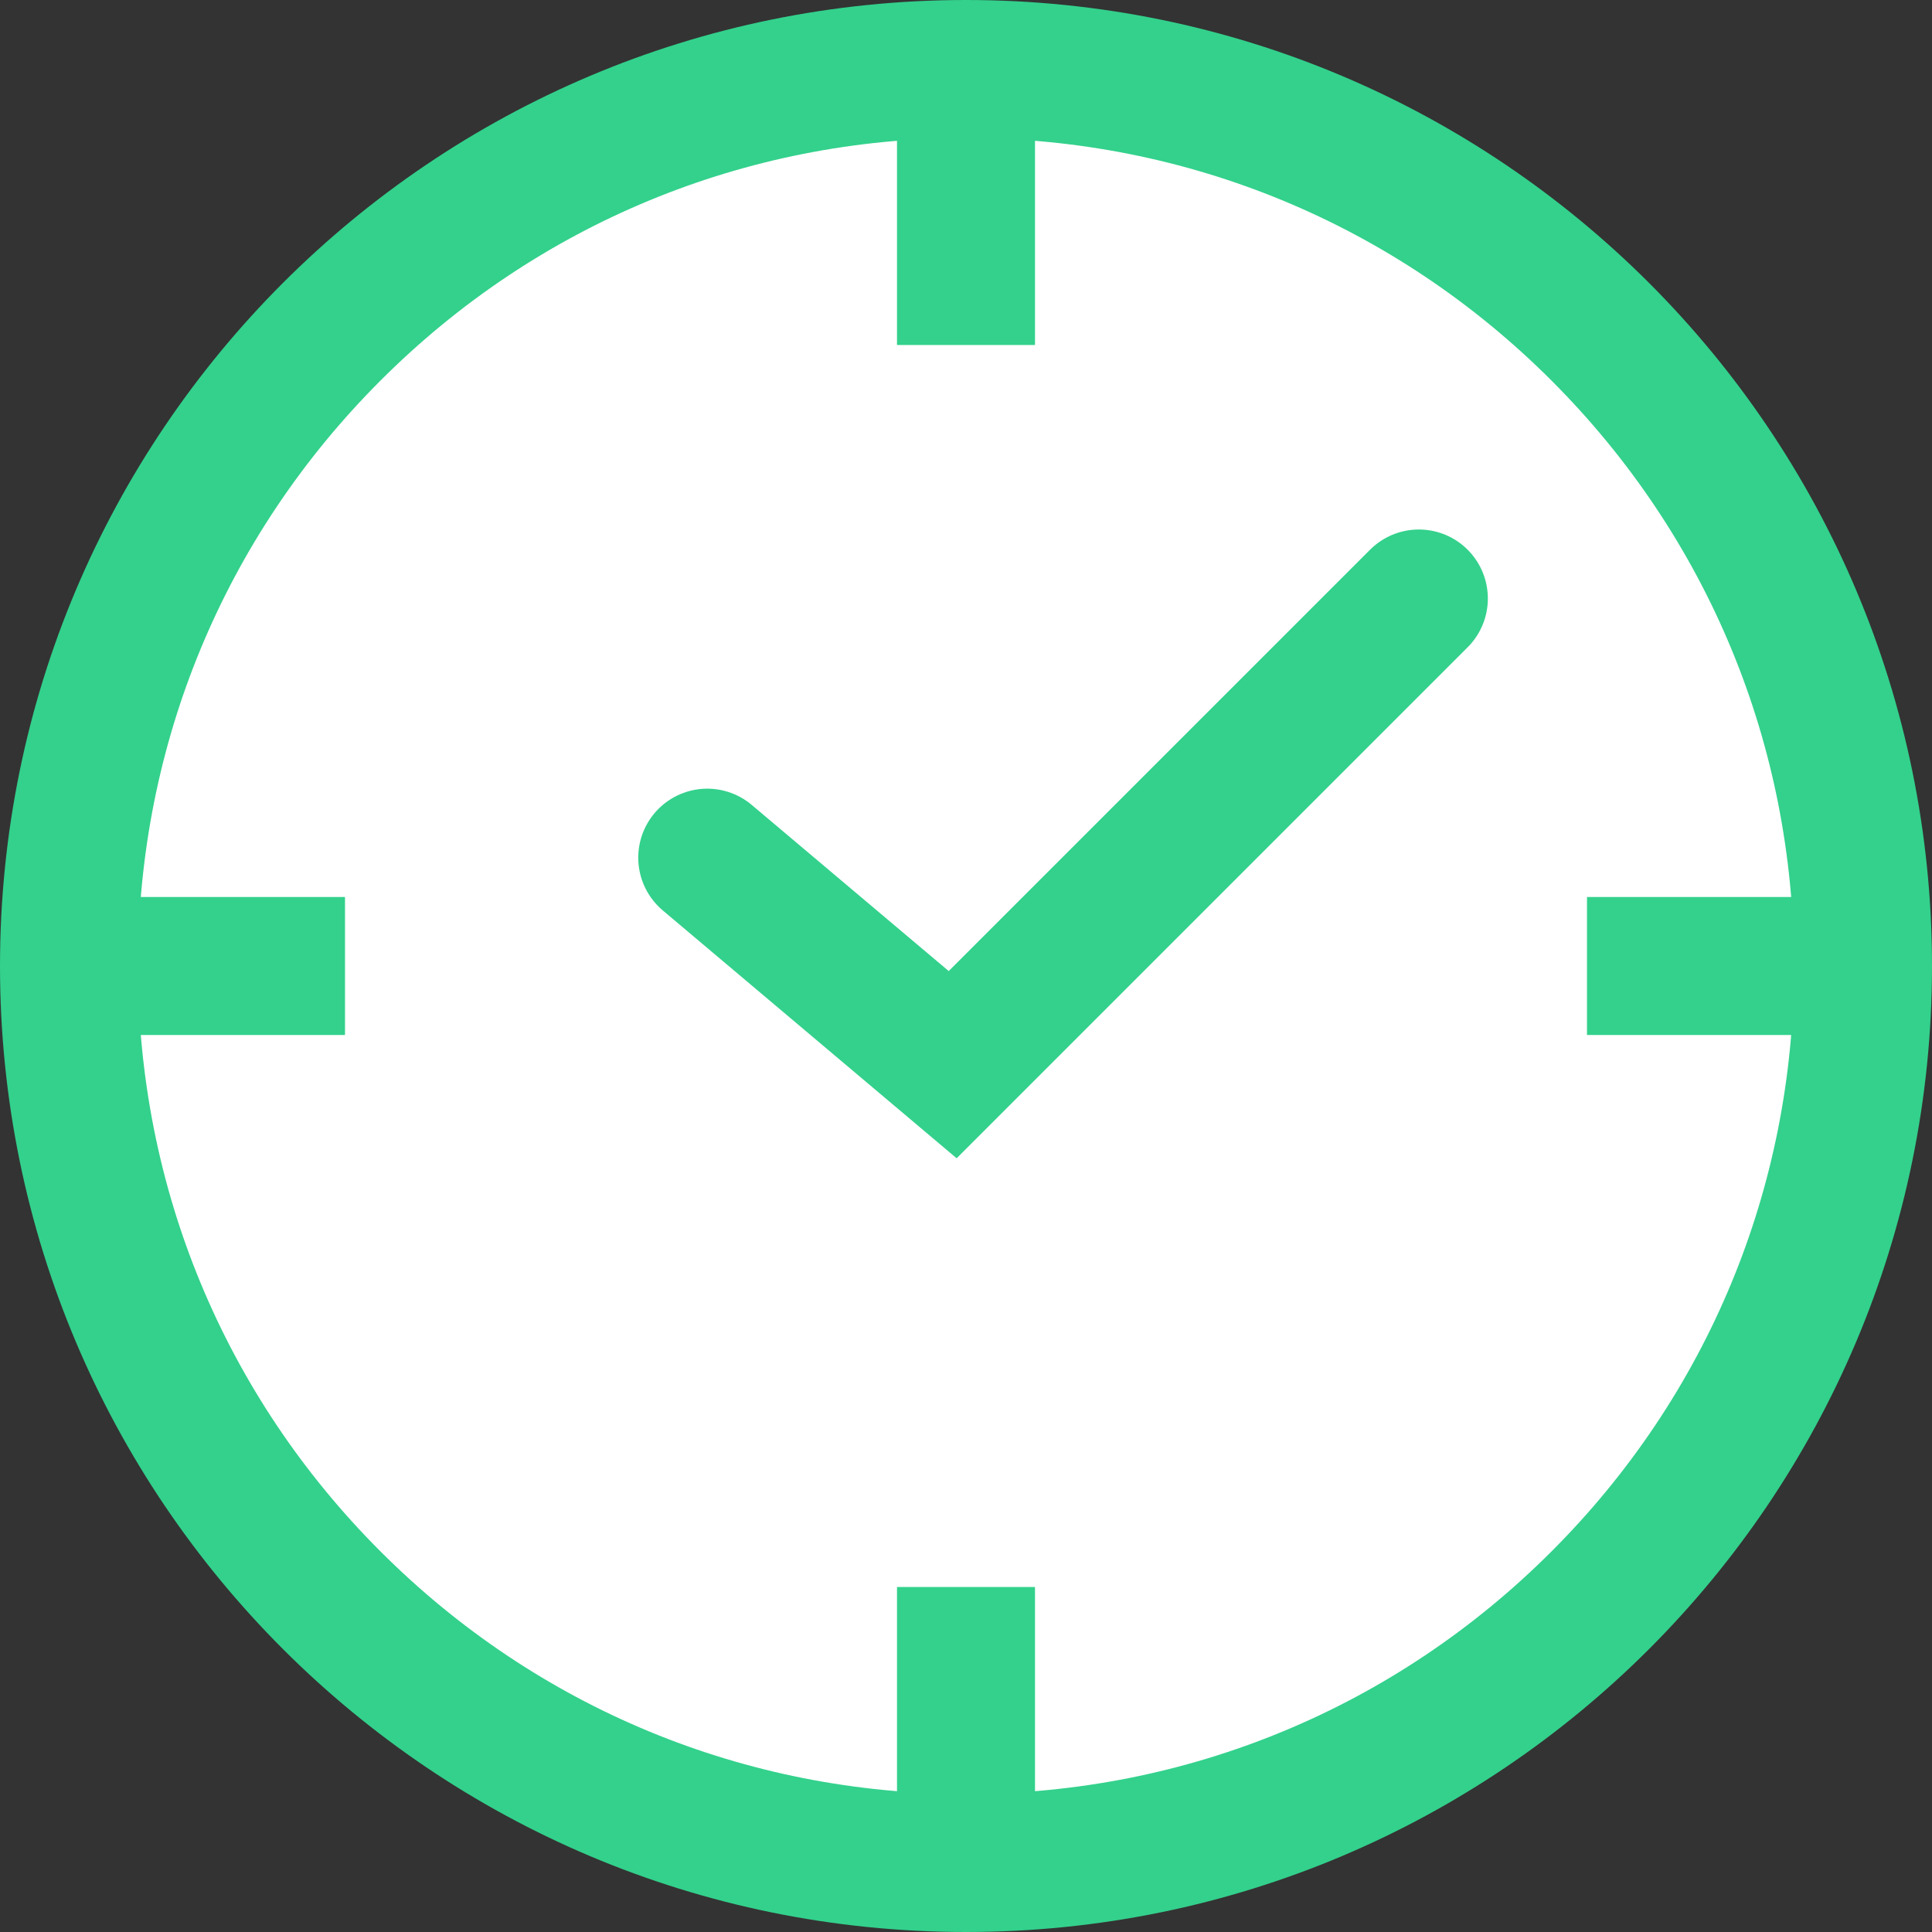
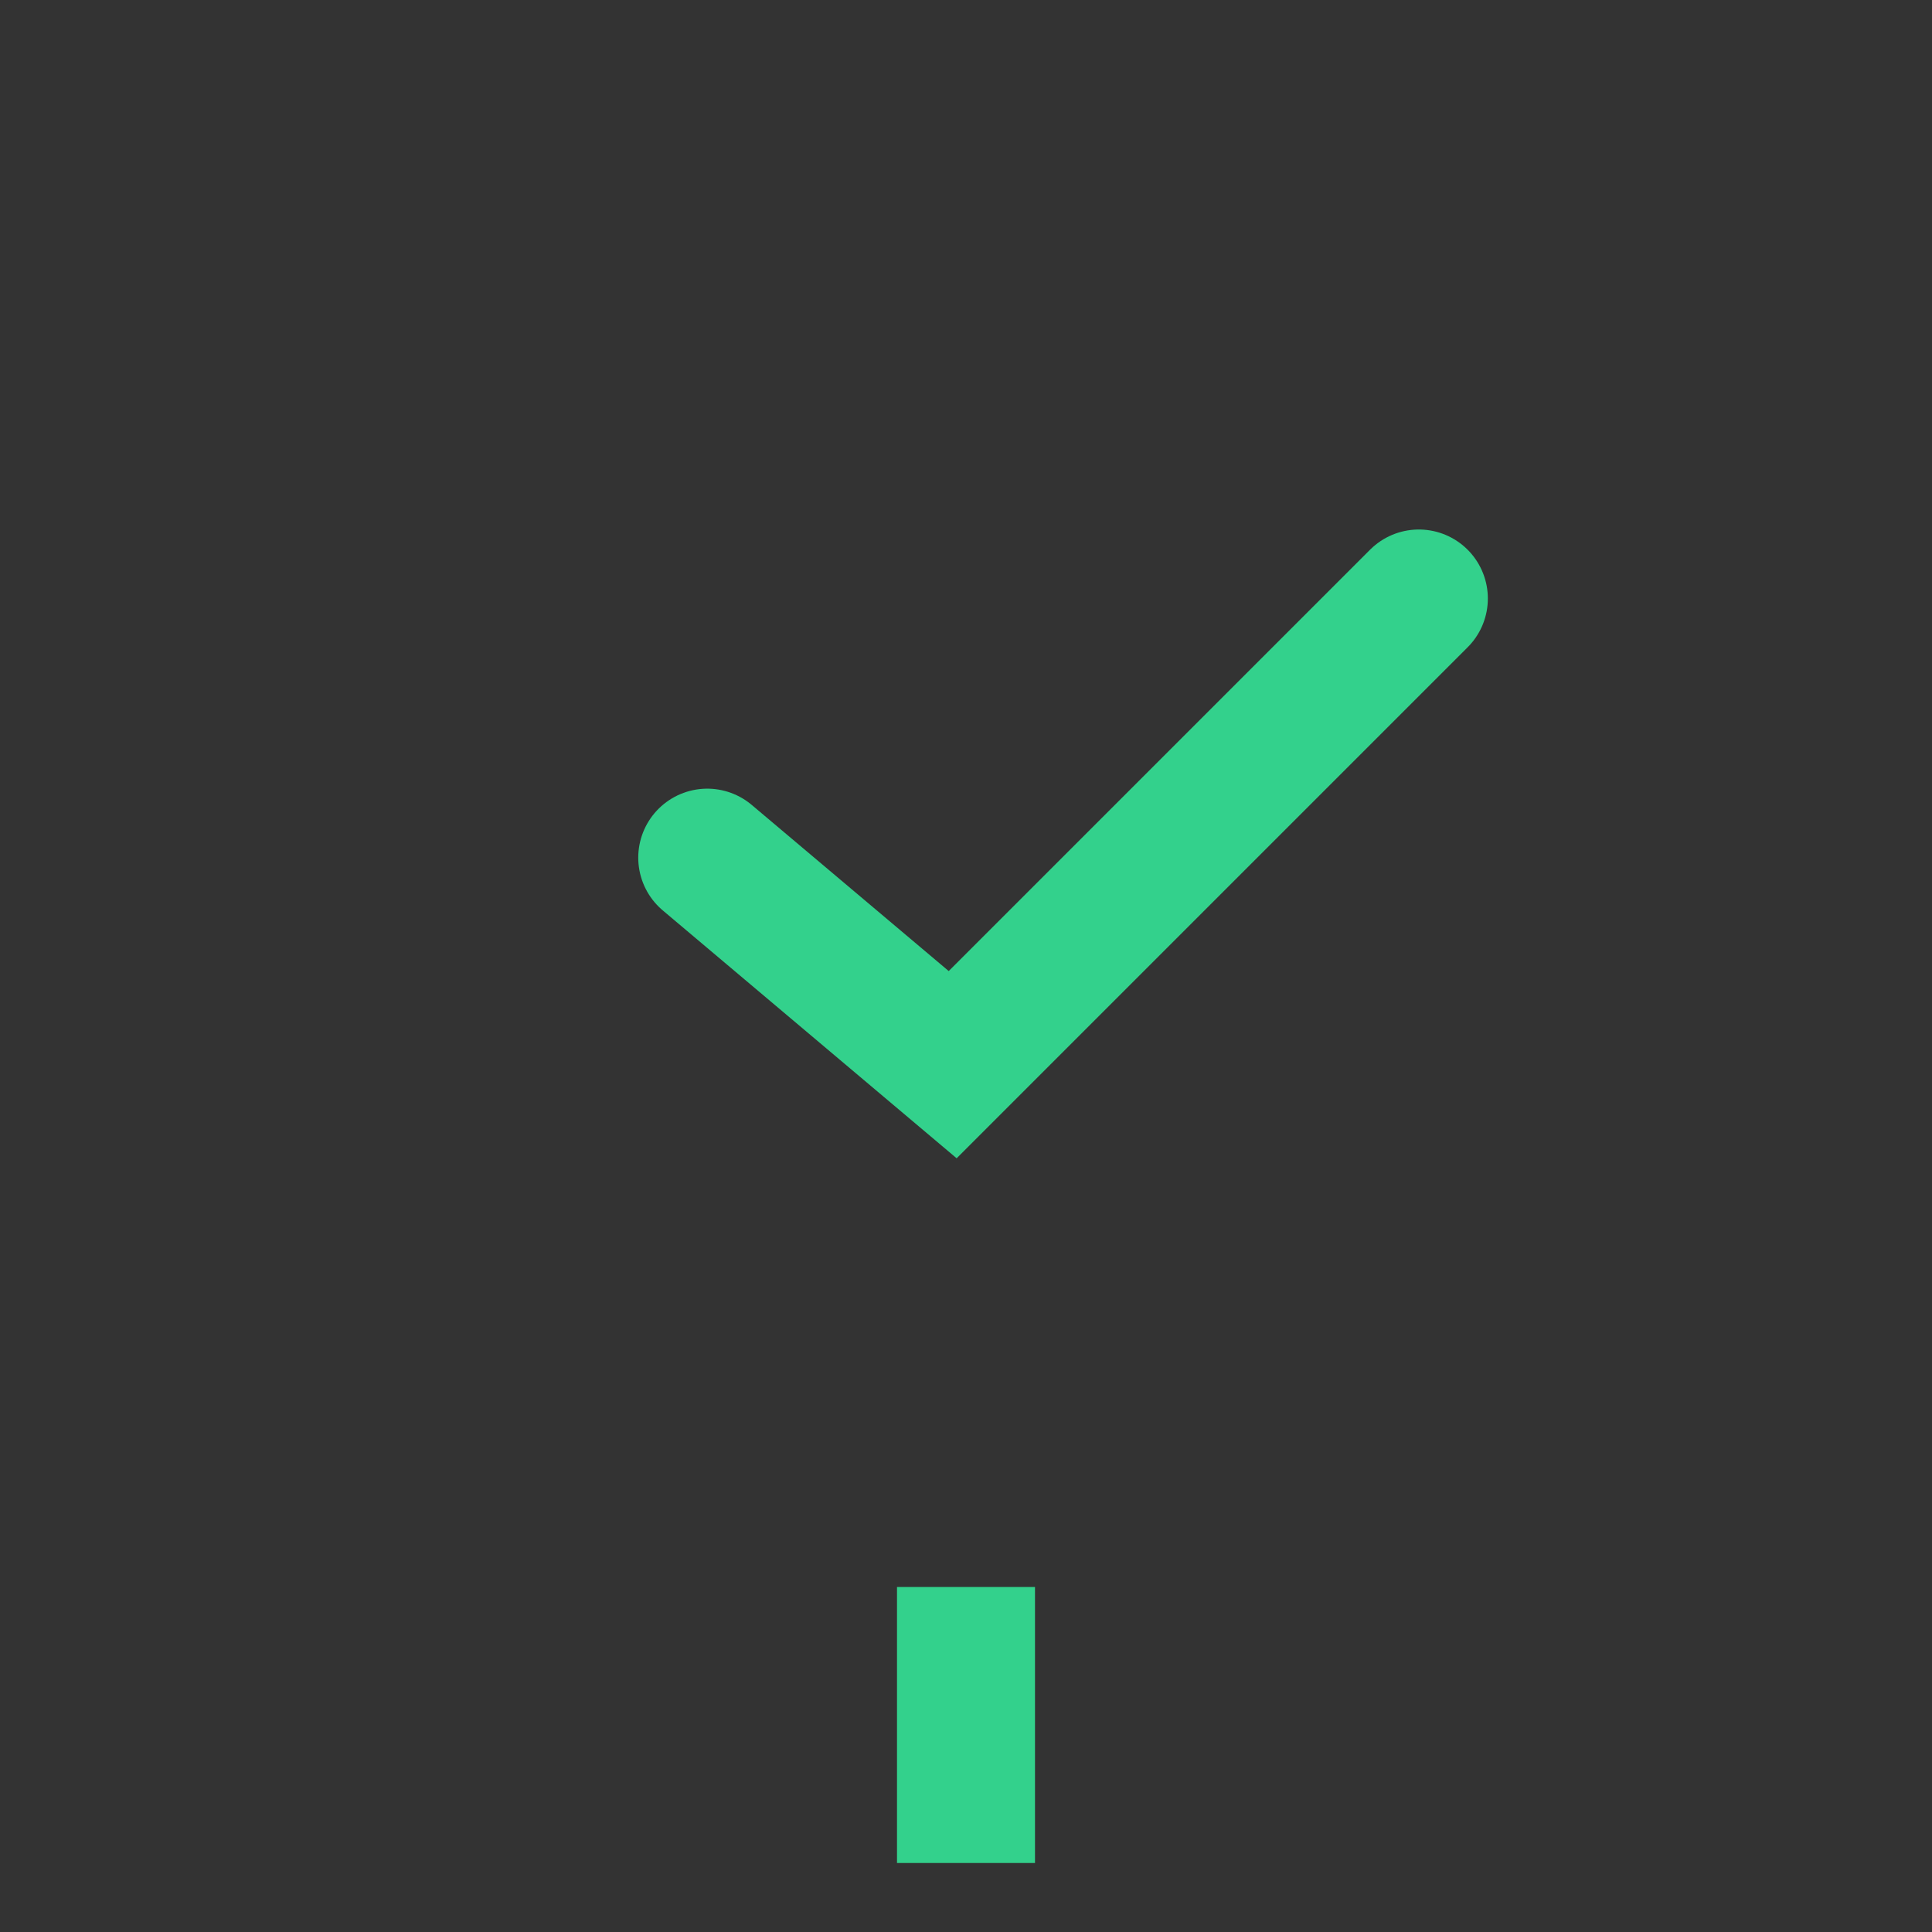
<svg xmlns="http://www.w3.org/2000/svg" height="28" viewBox="0 0 28 28" width="28">
  <rect x="0" y="0" width="28" height="28" fill="#333333" stroke="none" />
  <g fill="#fff">
-     <path d="m14 27c-3.472 0-6.737-1.352-9.192-3.808-2.455-2.455-3.808-5.72-3.808-9.192 0-3.472 1.352-6.737 3.808-9.192 2.455-2.455 5.72-3.808 9.192-3.808 3.472 0 6.737 1.352 9.192 3.808 2.455 2.455 3.808 5.72 3.808 9.192 0 3.472-1.352 6.737-3.808 9.192-2.455 2.455-5.72 3.808-9.192 3.808z" />
-     <path d="m14 2c-3.205 0-6.219 1.248-8.485 3.515-2.267 2.266-3.515 5.28-3.515 8.485 0 3.205 1.248 6.219 3.515 8.485 2.266 2.267 5.28 3.515 8.485 3.515 3.205 0 6.219-1.248 8.485-3.515 2.267-2.266 3.515-5.28 3.515-8.485 0-3.205-1.248-6.219-3.515-8.485-2.266-2.267-5.28-3.515-8.485-3.515m0-2c7.732 0 14 6.268 14 14 0 7.732-6.268 14-14 14-7.732 0-14-6.268-14-14 0-7.732 6.268-14 14-14z" fill="#33d18c" />
-   </g>
+     </g>
  <g fill="#33d18c">
-     <path d="m0 0h2v4h-2z" transform="translate(13 1)" />
    <path d="m0 0h2v4h-2z" transform="translate(13 23)" />
-     <path d="m0 0h2v4h-2z" transform="matrix(0 -1 1 0 1 15)" />
-     <path d="m0 0h2v4h-2z" transform="matrix(0 -1 1 0 23 15)" />
  </g>
  <path d="m-17404.641-20802.154 3.557 3 6.756-6.756" fill="none" stroke="#33d18c" stroke-linecap="round" stroke-width="2" transform="translate(17414.891 20814.584)" />
</svg>